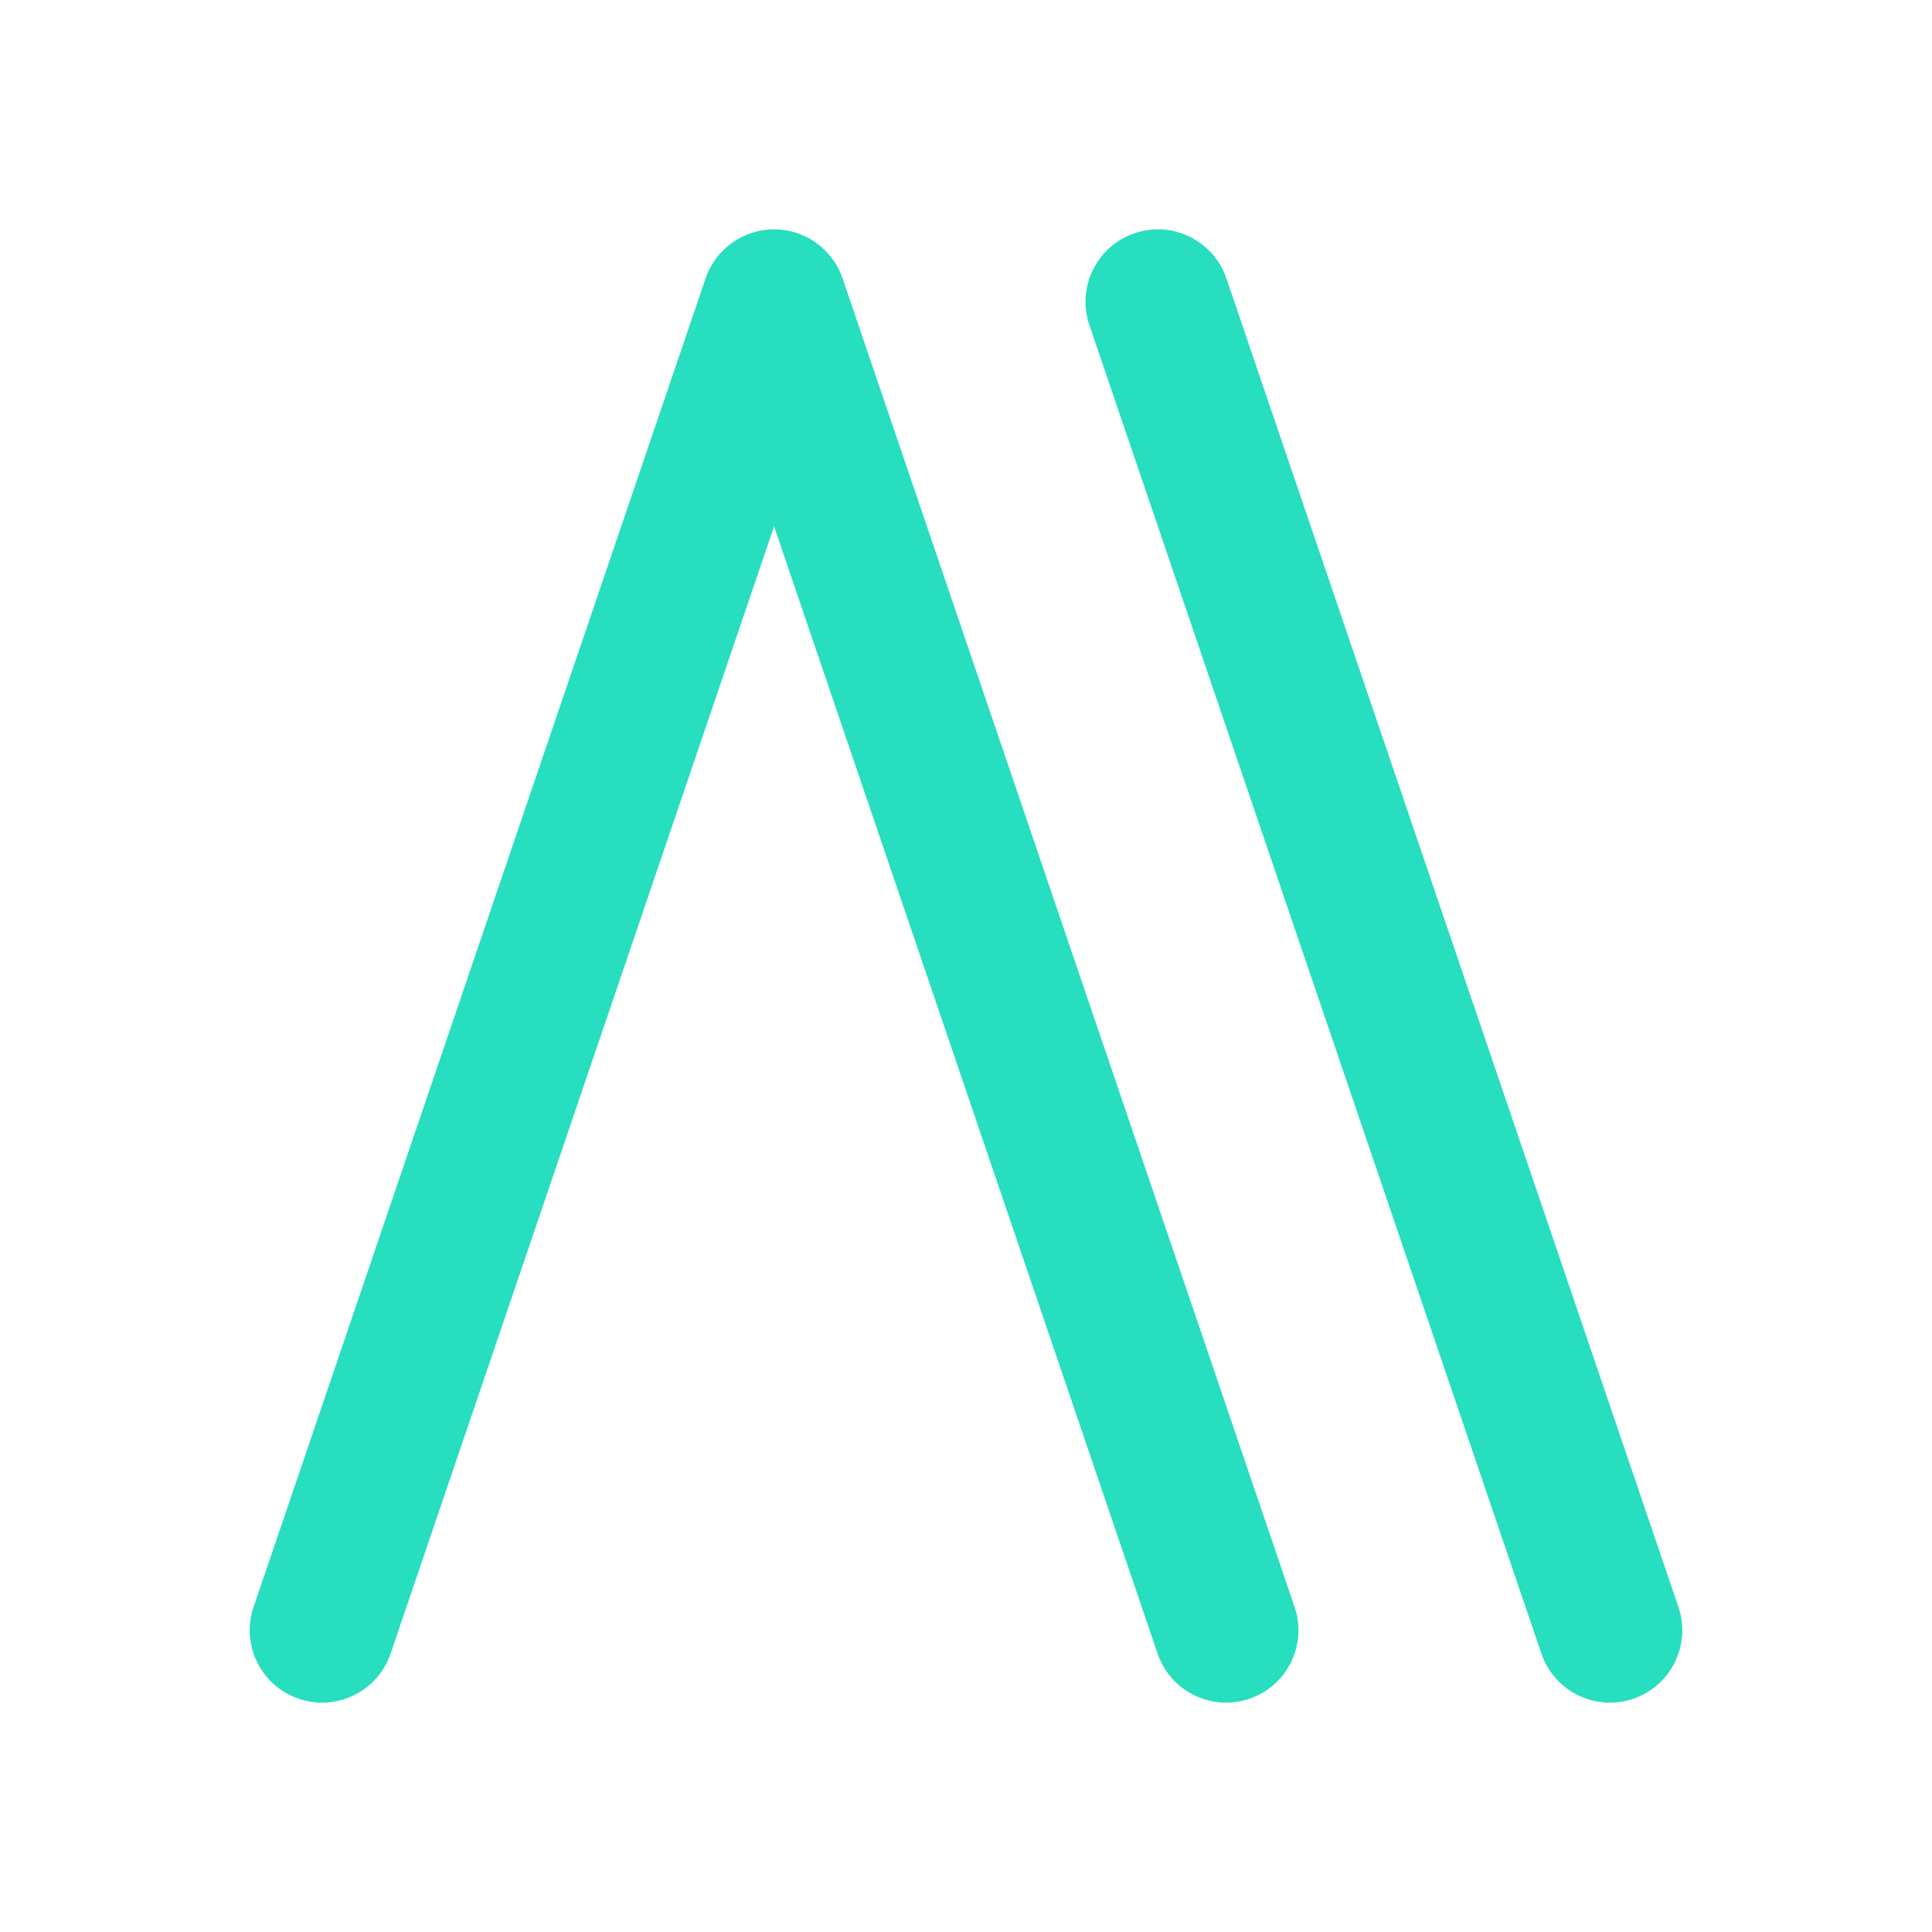
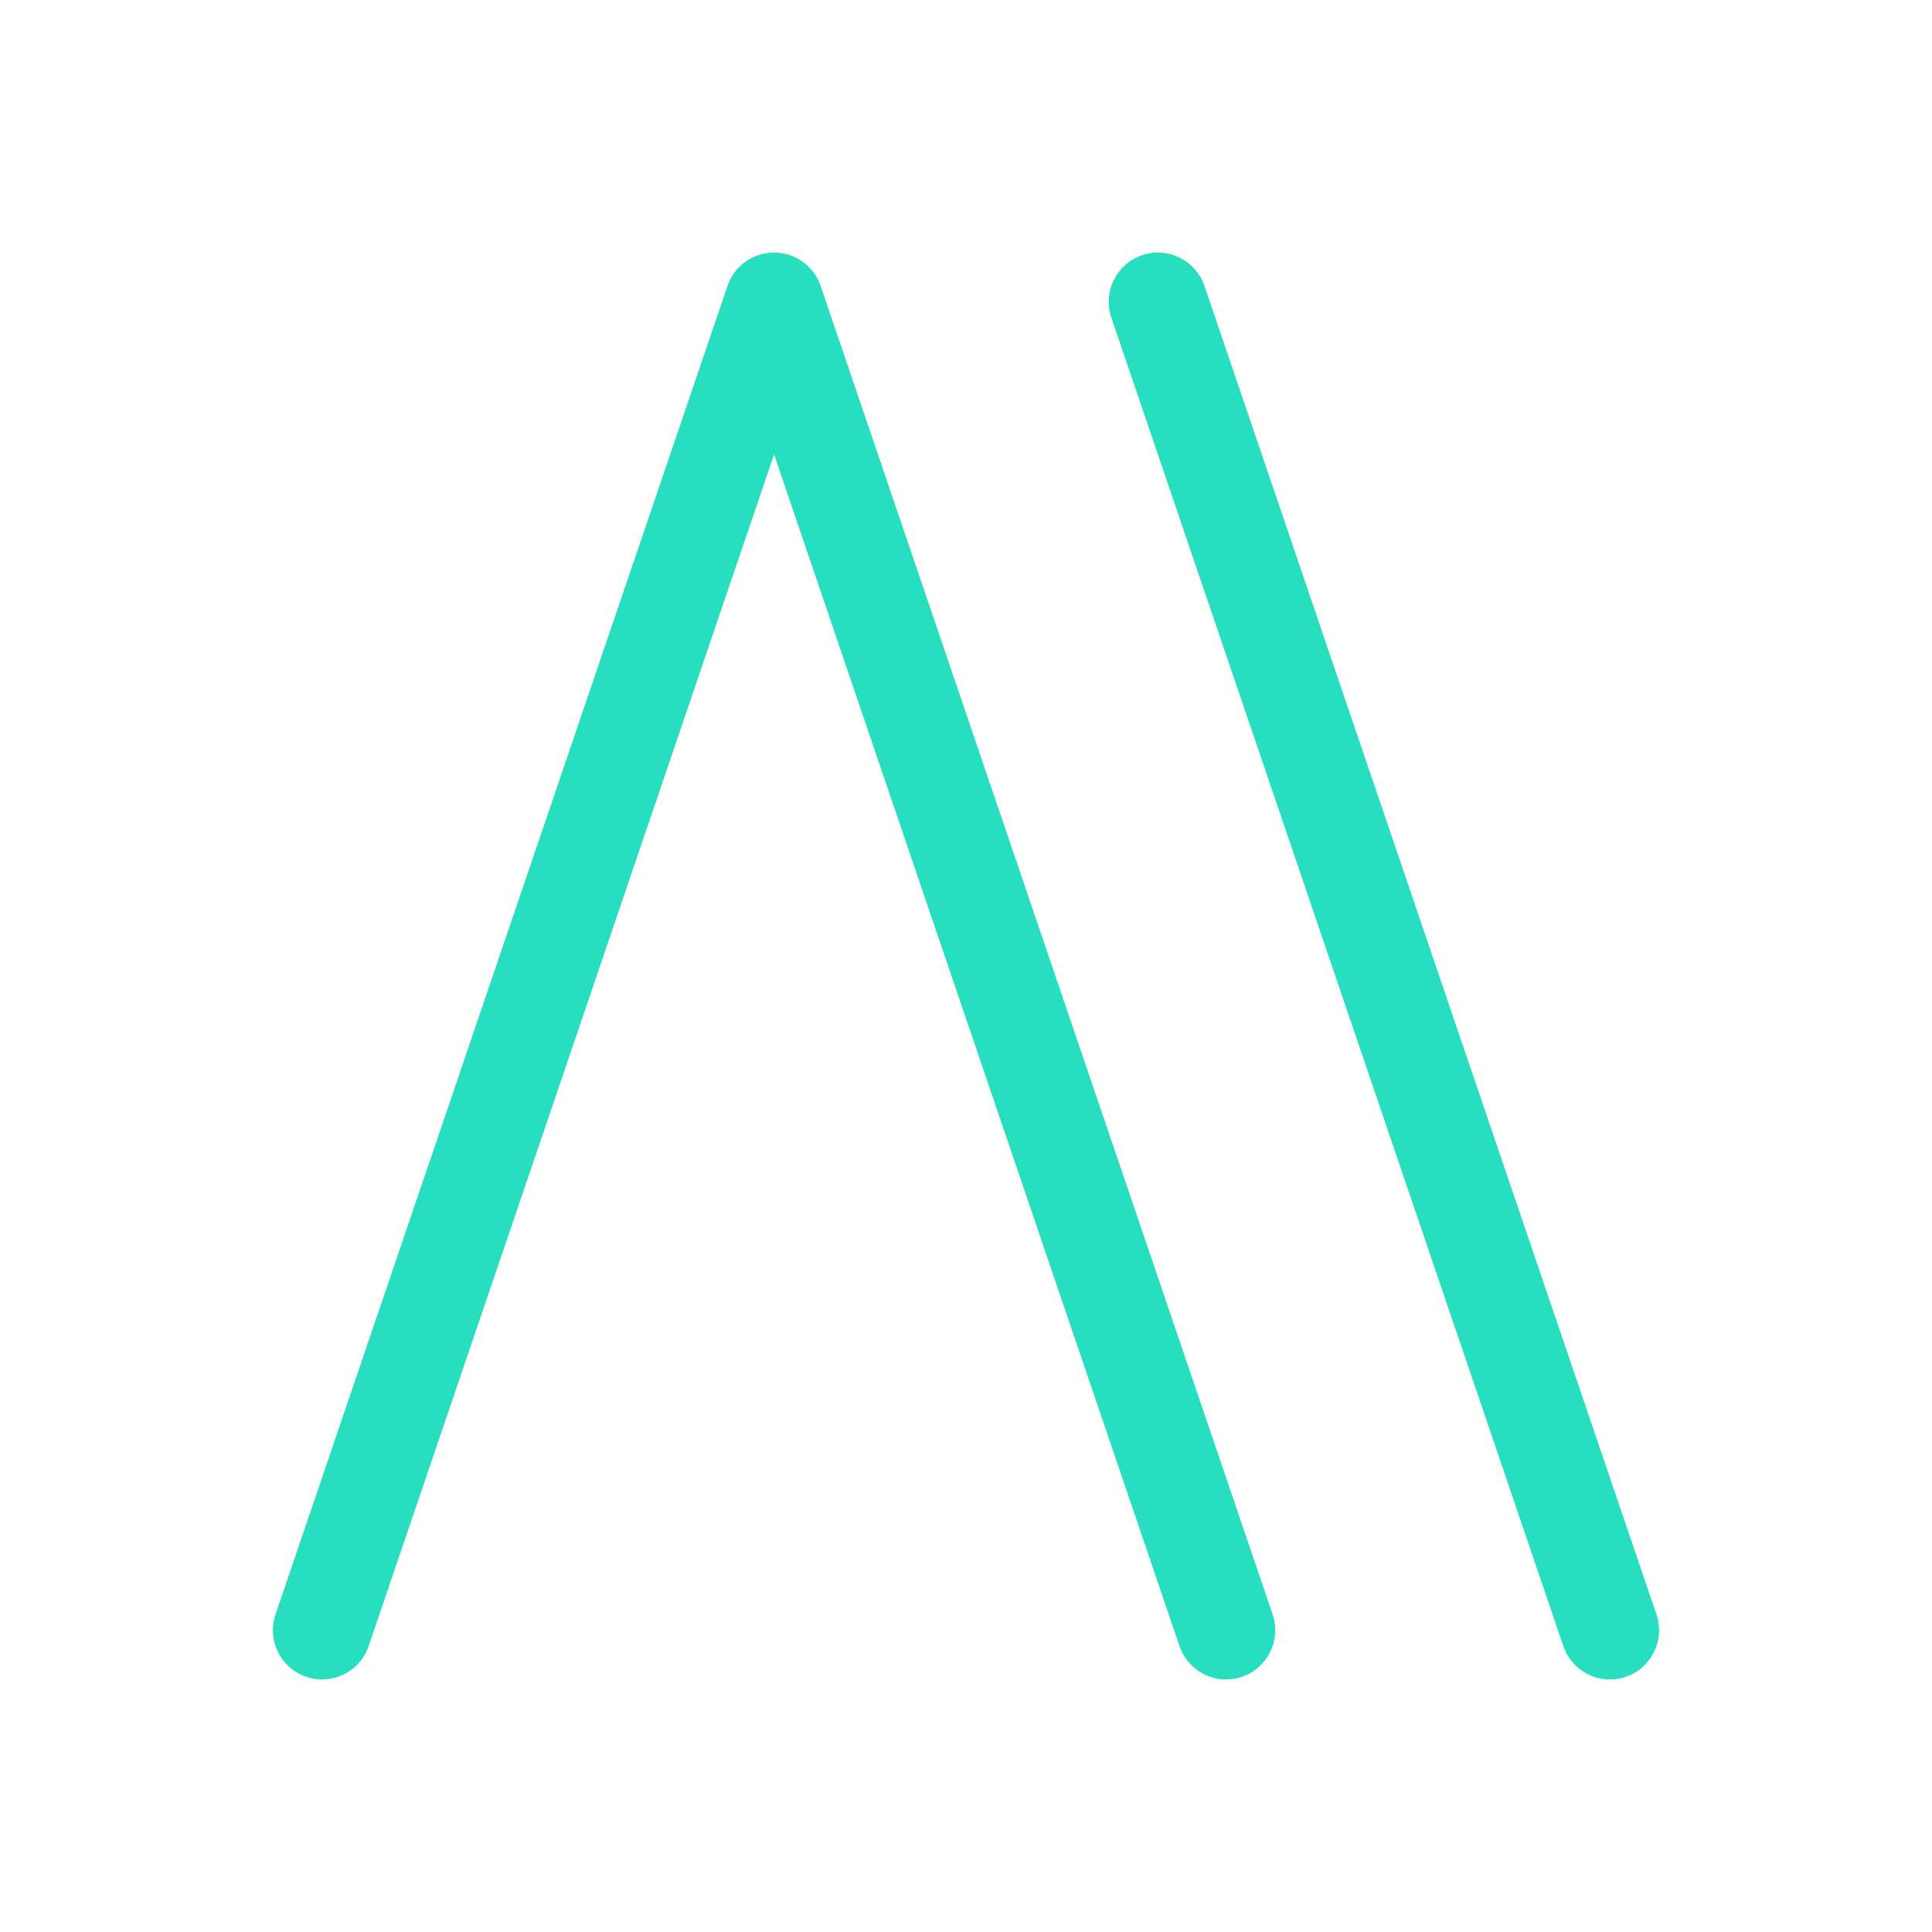
<svg xmlns="http://www.w3.org/2000/svg" id="Laag_1" data-name="Laag 1" viewBox="0 0 1000 1000">
  <defs>
    <style>
      .cls-1 {
        fill: #27debf;
        stroke-width: 0px;
      }
    </style>
  </defs>
  <g>
    <path class="cls-1" d="m634.61,869.29c-10.6,0-20.49-6.67-24.1-17.26L400.66,235.21l-209.85,616.81c-4.53,13.31-18.98,20.43-32.3,15.9-13.31-4.53-20.43-18.99-15.9-32.3L376.56,147.98c3.51-10.32,13.2-17.26,24.1-17.26s20.59,6.94,24.1,17.26l233.95,687.64c4.53,13.31-2.59,27.77-15.9,32.3-2.72.93-5.48,1.36-8.2,1.36Z" />
-     <path class="cls-1" d="m166.75,881.3c-4.06,0-8.14-.67-12.1-2.02-9.47-3.22-17.12-9.94-21.54-18.92-4.42-8.98-5.08-19.14-1.85-28.61L365.2,144.11c5.17-15.19,19.42-25.39,35.46-25.39s30.29,10.2,35.46,25.39l233.95,687.64c3.22,9.47,2.56,19.63-1.85,28.61-4.42,8.98-12.07,15.7-21.54,18.92-3.9,1.33-7.96,2-12.06,2-16.04,0-30.29-10.21-35.46-25.4l-198.49-583.42-198.49,583.42c-3.22,9.47-9.94,17.12-18.91,21.54-5.22,2.57-10.85,3.87-16.51,3.87ZM400.66,142.72c-5.76,0-10.88,3.66-12.74,9.12l-233.95,687.64c-1.16,3.4-.92,7.05.67,10.28s4.33,5.64,7.74,6.79c3.41,1.16,7.06.92,10.28-.66,3.22-1.59,5.63-4.33,6.79-7.74L400.66,197.96l221.21,650.2c1.86,5.46,6.98,9.13,12.74,9.13,1.47,0,2.92-.24,4.33-.72,3.41-1.16,6.16-3.57,7.75-6.8,1.59-3.22,1.82-6.87.67-10.28L413.4,151.84c-1.86-5.46-6.97-9.12-12.74-9.12Z" />
  </g>
  <g>
    <path class="cls-1" d="m833.28,869.29c-10.6,0-20.49-6.67-24.1-17.26l-233.95-687.64c-4.53-13.31,2.59-27.77,15.9-32.3,13.31-4.53,27.77,2.59,32.3,15.9l233.95,687.64c4.53,13.31-2.59,27.77-15.9,32.3-2.72.93-5.48,1.36-8.2,1.36Z" />
-     <path class="cls-1" d="m833.28,881.29c-16.04,0-30.29-10.21-35.46-25.4l-233.95-687.64c-3.22-9.47-2.56-19.63,1.85-28.61,4.42-8.98,12.07-15.7,21.54-18.92,9.46-3.23,19.62-2.57,28.61,1.85,8.98,4.42,15.69,12.07,18.92,21.54l233.95,687.64c3.22,9.47,2.56,19.63-1.85,28.61-4.42,8.98-12.07,15.7-21.54,18.92-3.9,1.33-7.96,2-12.07,2Zm-233.93-738.57c-1.46,0-2.92.24-4.34.72-3.41,1.16-6.16,3.57-7.74,6.8-1.59,3.22-1.82,6.87-.67,10.28l233.95,687.64c1.86,5.46,6.98,9.13,12.74,9.13,1.47,0,2.92-.24,4.33-.72,3.41-1.16,6.16-3.57,7.74-6.8,1.59-3.23,1.82-6.88.67-10.28l-233.95-687.64c-1.16-3.4-3.57-6.15-6.8-7.74-1.88-.92-3.9-1.39-5.93-1.39Z" />
  </g>
</svg>